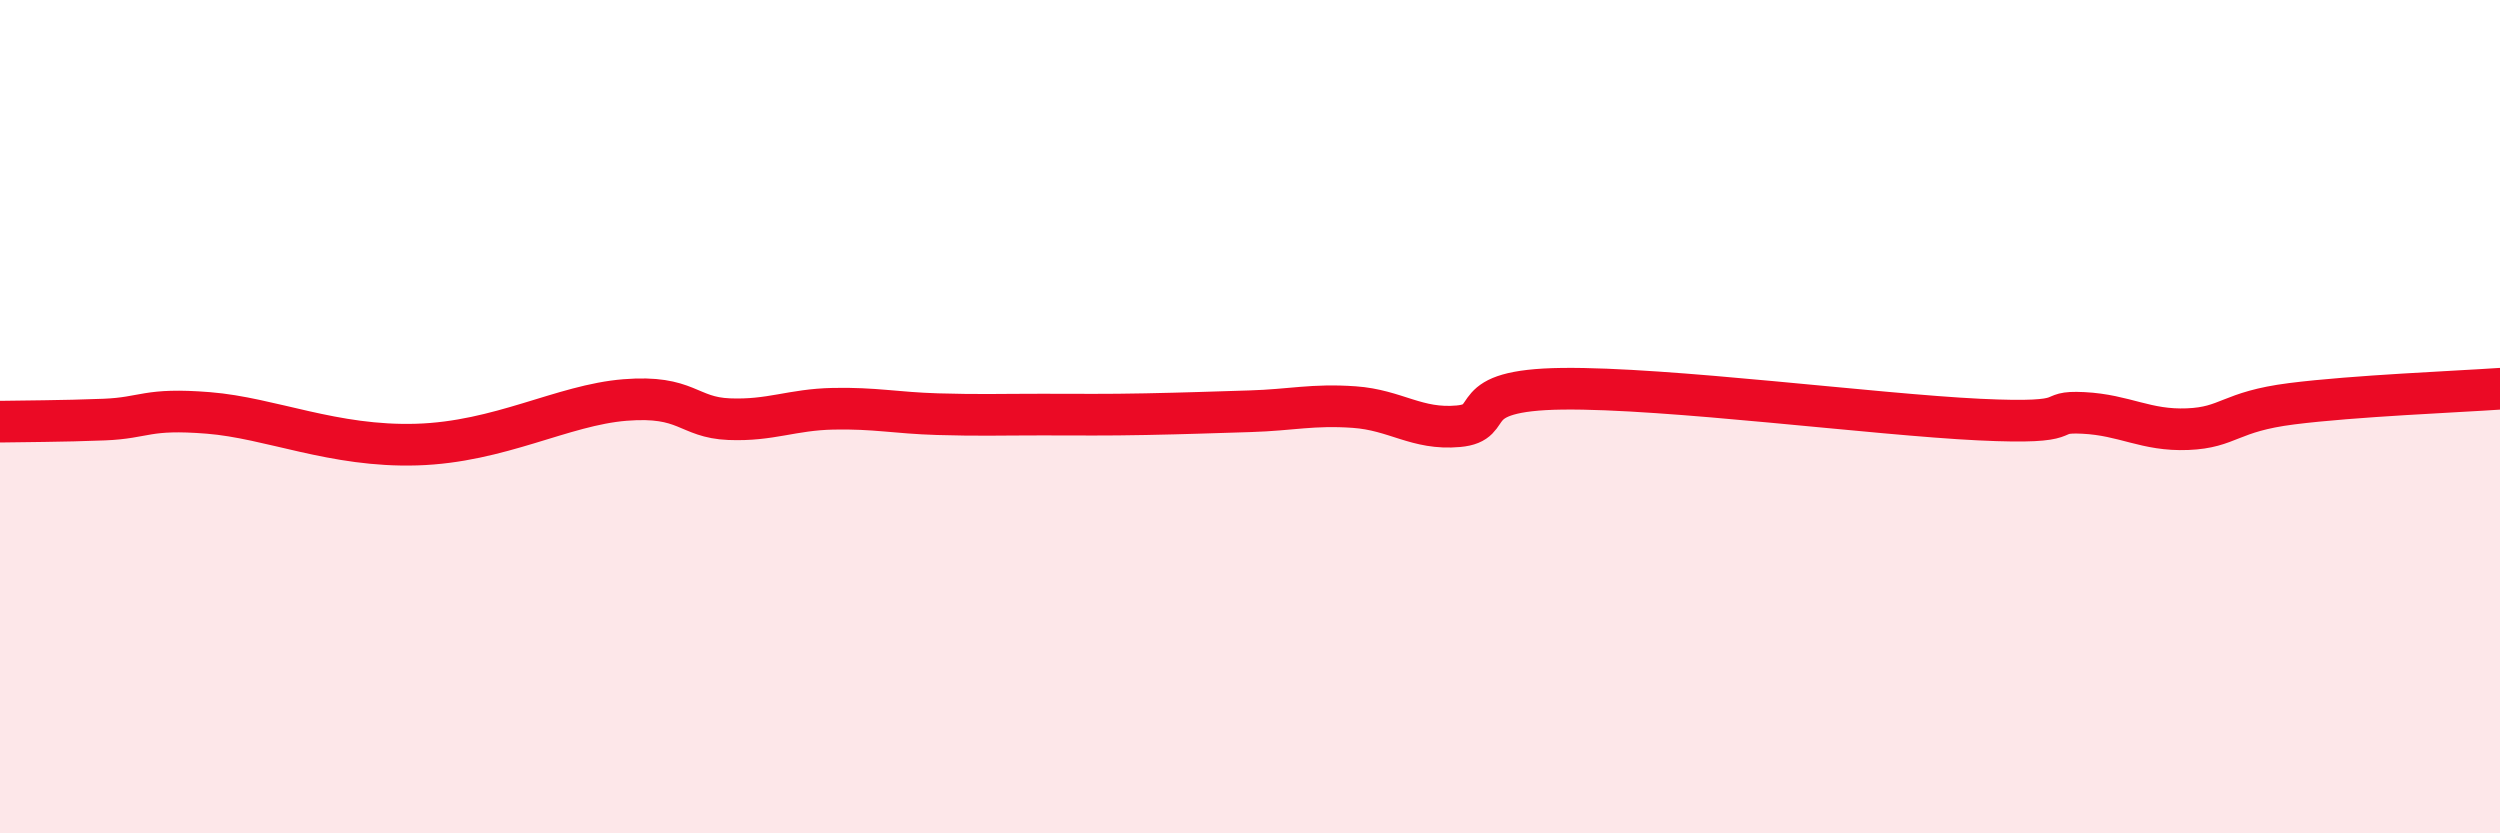
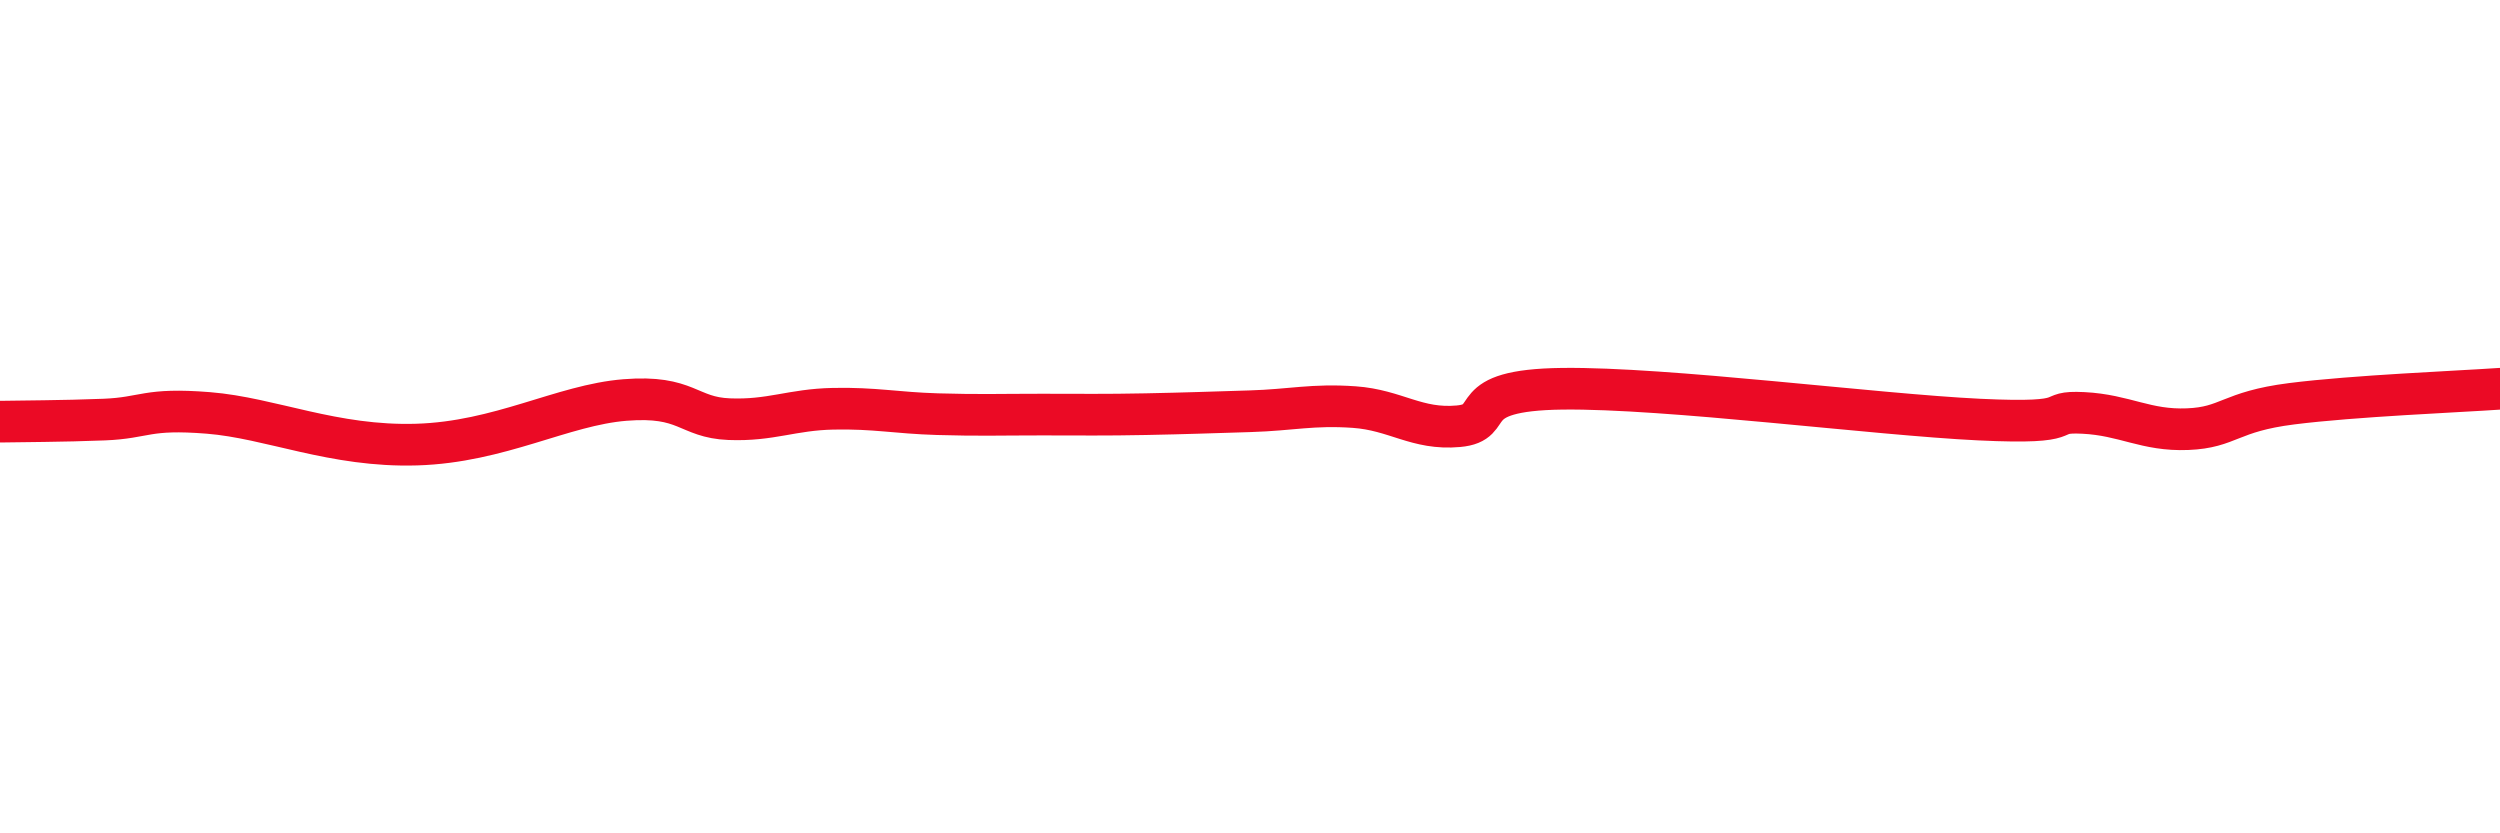
<svg xmlns="http://www.w3.org/2000/svg" width="60" height="20" viewBox="0 0 60 20">
-   <path d="M 0,10.12 C 0.5,10.11 1.5,10.11 2.5,10.07 C 3.5,10.03 3.5,9.79 5,9.91 C 6.5,10.03 8,10.73 10,10.67 C 12,10.61 13.5,9.72 15,9.6 C 16.5,9.48 16.5,10.02 17.5,10.06 C 18.5,10.1 19,9.83 20,9.81 C 21,9.79 21.5,9.91 22.5,9.94 C 23.5,9.97 24,9.95 25,9.95 C 26,9.95 26.5,9.96 27.5,9.94 C 28.5,9.92 29,9.9 30,9.87 C 31,9.84 31.5,9.7 32.5,9.77 C 33.5,9.84 34,10.32 35,10.23 C 36,10.14 35,9.36 37.5,9.33 C 40,9.3 45,9.95 47.5,10.07 C 50,10.19 49,9.86 50,9.91 C 51,9.96 51.5,10.34 52.5,10.3 C 53.5,10.26 53.5,9.88 55,9.69 C 56.5,9.5 59,9.4 60,9.33L60 20L0 20Z" fill="#EB0A25" opacity="0.1" stroke-linecap="round" stroke-linejoin="round" />
  <path d="M 0,10.12 C 0.5,10.11 1.5,10.11 2.5,10.07 C 3.5,10.03 3.5,9.79 5,9.91 C 6.5,10.03 8,10.73 10,10.67 C 12,10.61 13.5,9.72 15,9.6 C 16.5,9.48 16.5,10.02 17.5,10.06 C 18.5,10.1 19,9.83 20,9.81 C 21,9.79 21.5,9.91 22.5,9.94 C 23.5,9.97 24,9.95 25,9.95 C 26,9.95 26.5,9.96 27.5,9.94 C 28.5,9.92 29,9.9 30,9.87 C 31,9.84 31.5,9.7 32.5,9.77 C 33.5,9.84 34,10.32 35,10.23 C 36,10.14 35,9.36 37.5,9.33 C 40,9.3 45,9.95 47.5,10.07 C 50,10.19 49,9.86 50,9.91 C 51,9.96 51.5,10.34 52.5,10.3 C 53.5,10.26 53.5,9.88 55,9.69 C 56.5,9.5 59,9.4 60,9.33" stroke="#EB0A25" stroke-width="1" fill="none" stroke-linecap="round" stroke-linejoin="round" />
</svg>